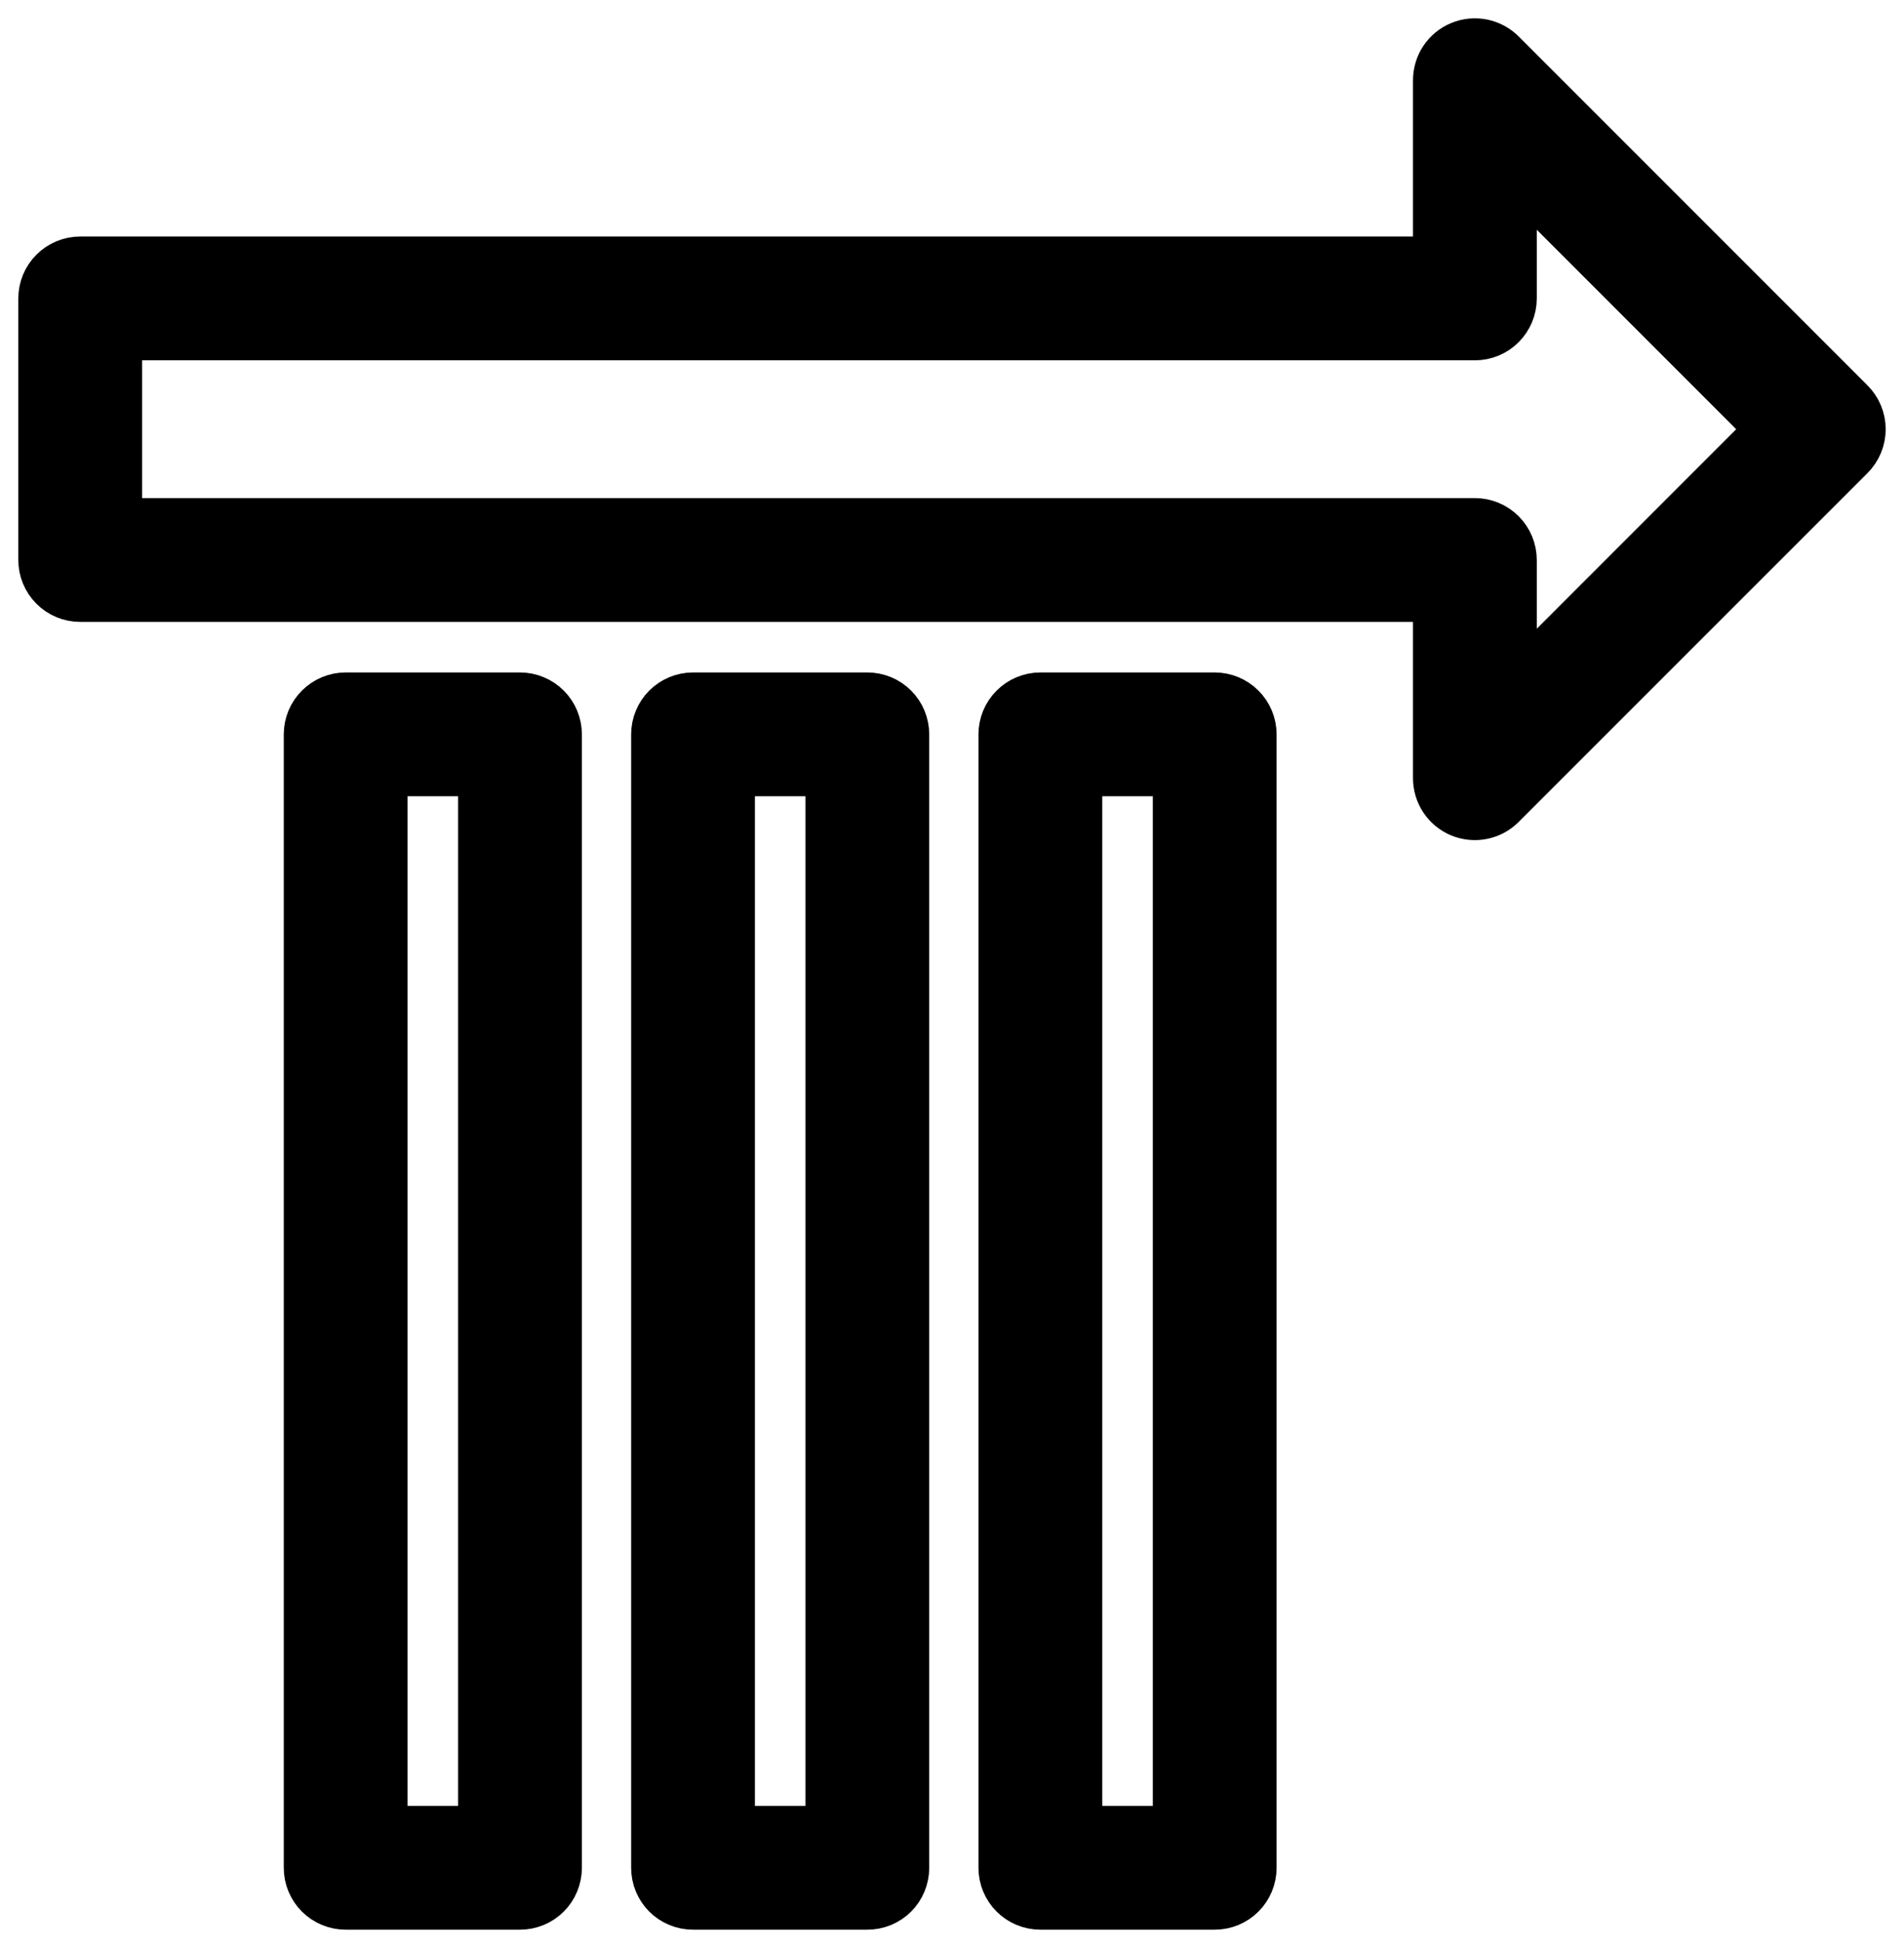
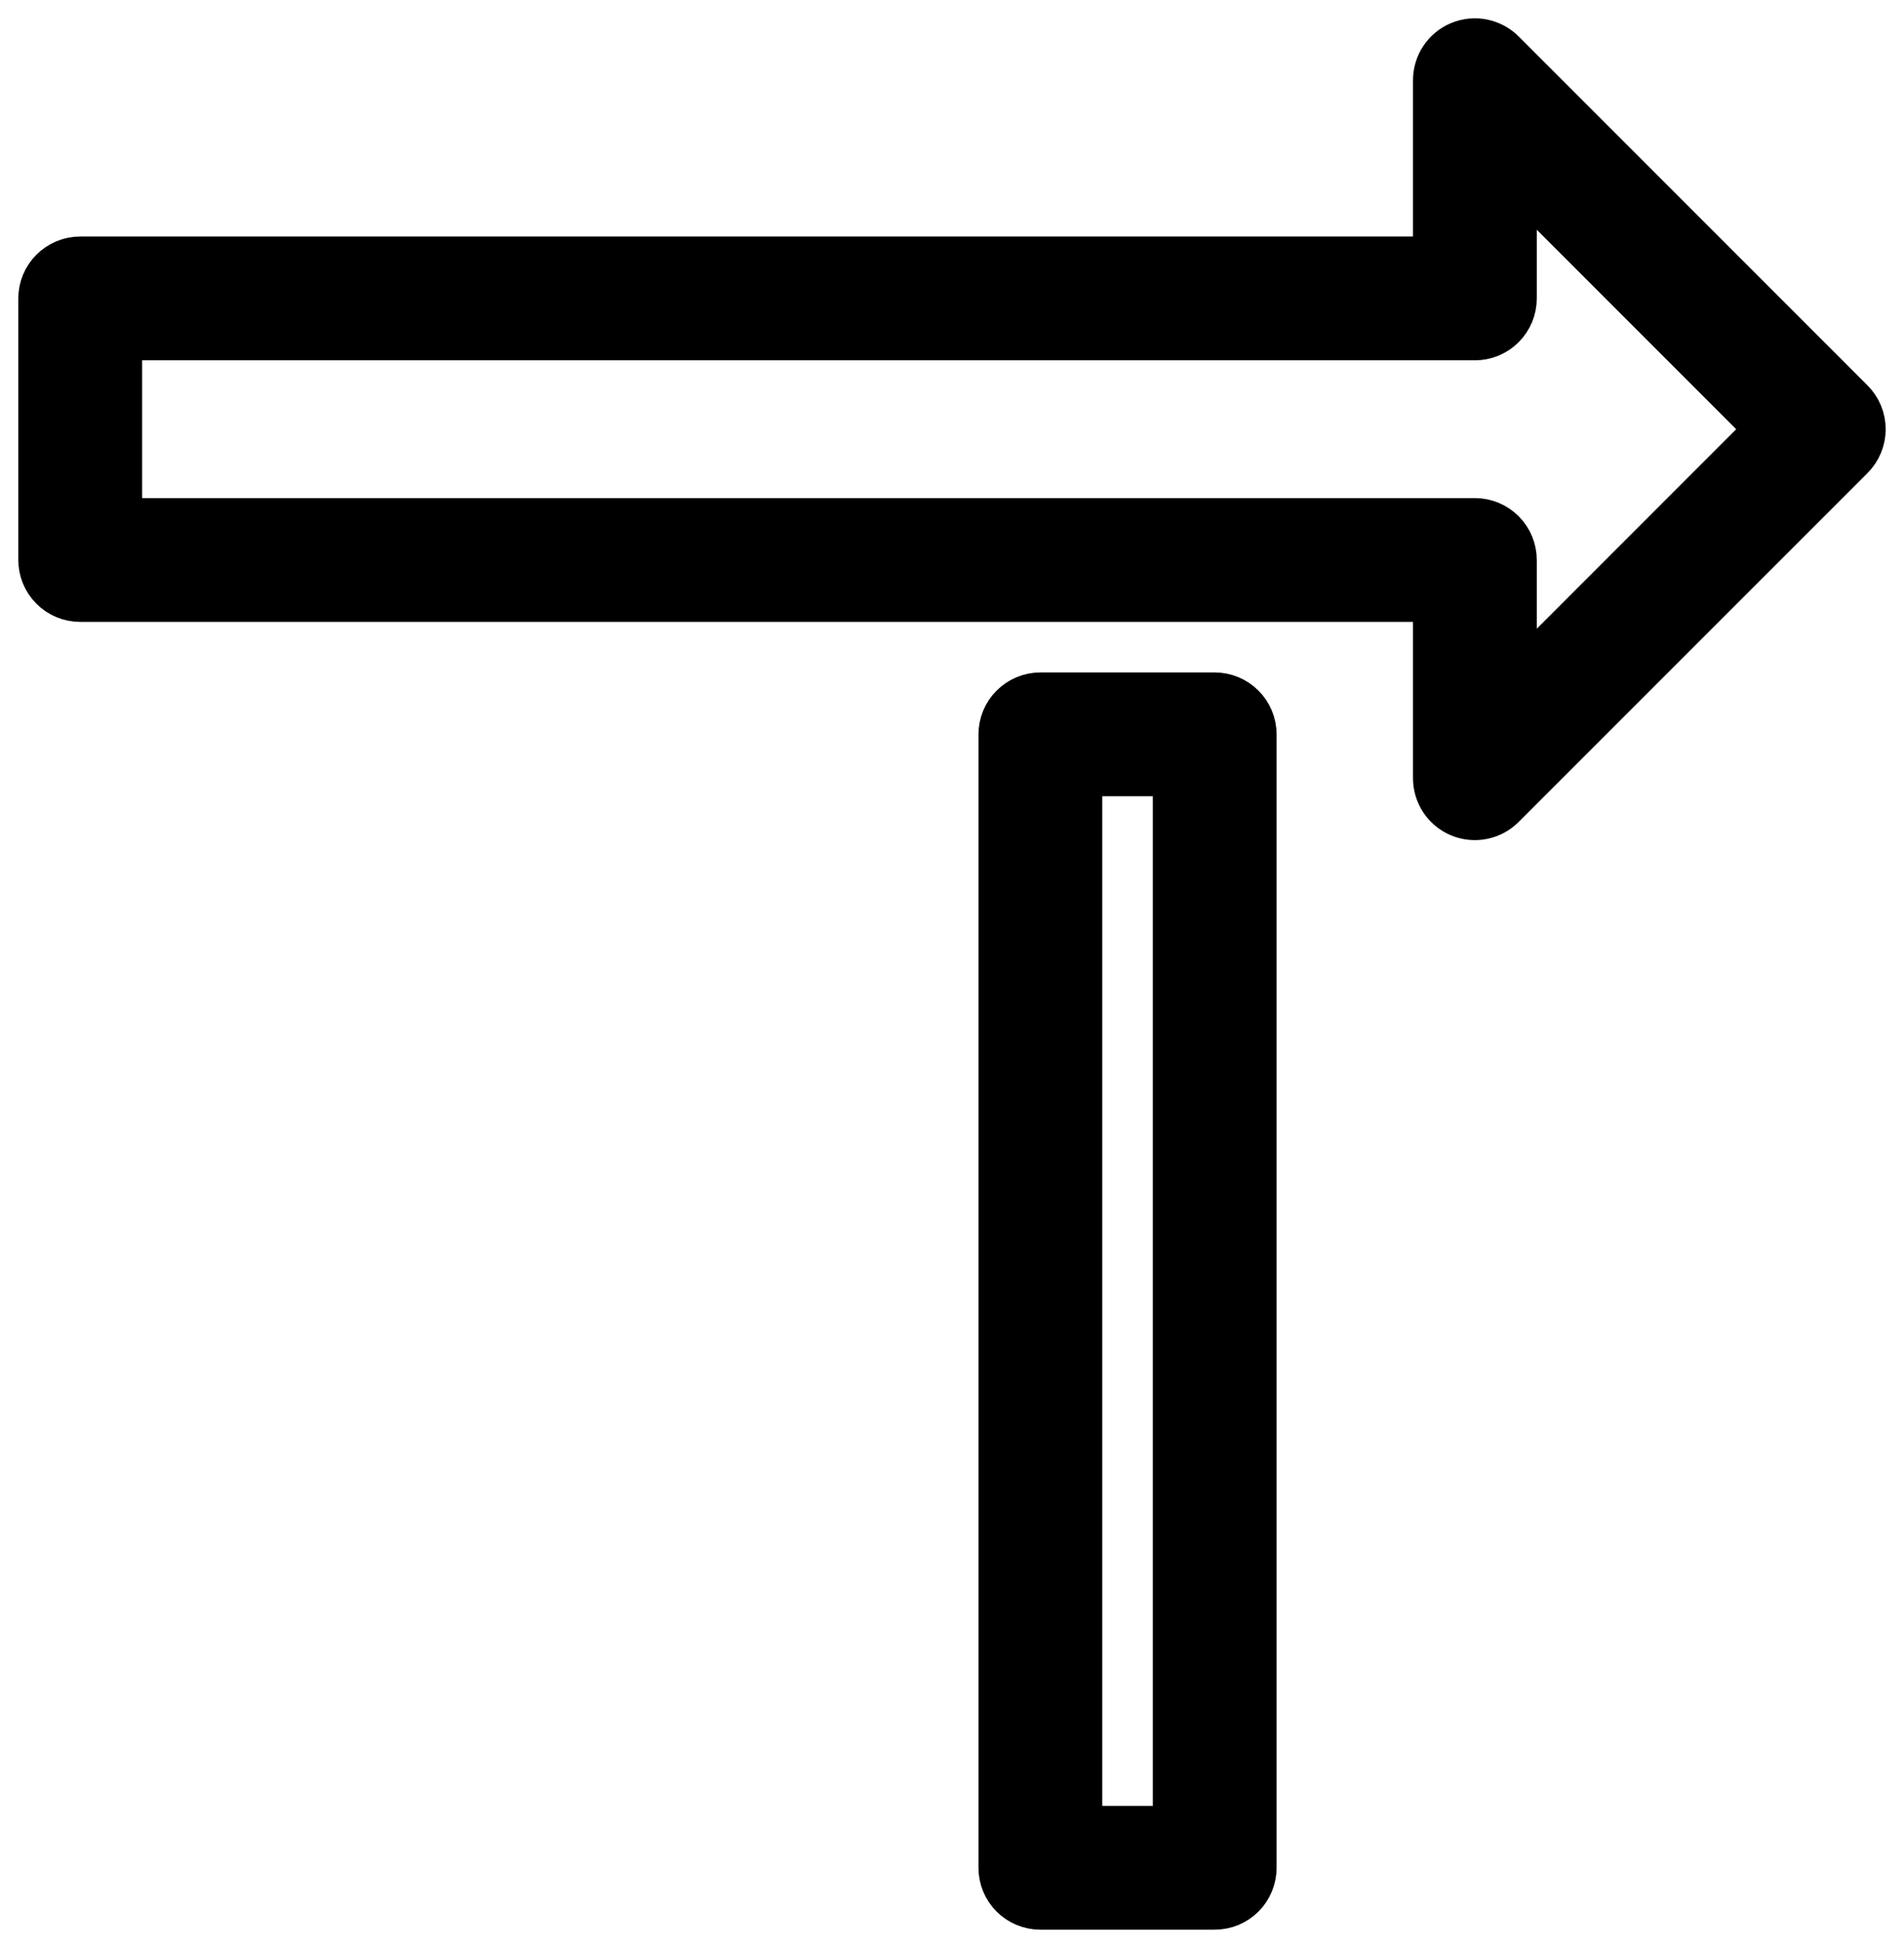
<svg xmlns="http://www.w3.org/2000/svg" width="52" height="53" viewBox="0 0 52 53" fill="none">
  <path d="M50.648 10.875L41.125 1.352C40.959 1.184 40.746 1.07 40.514 1.023C40.283 0.977 40.042 1 39.824 1.091C39.605 1.182 39.419 1.335 39.288 1.532C39.158 1.729 39.089 1.961 39.09 2.197V6.958H2.19C1.875 6.958 1.572 7.084 1.349 7.307C1.125 7.53 1 7.833 1 8.149V15.291C1 15.606 1.125 15.909 1.349 16.132C1.572 16.356 1.875 16.481 2.19 16.481H39.09V21.242C39.089 21.479 39.158 21.71 39.288 21.907C39.419 22.104 39.605 22.258 39.824 22.349C40.042 22.439 40.283 22.463 40.514 22.416C40.746 22.37 40.959 22.255 41.125 22.087L50.648 12.565C50.76 12.454 50.848 12.322 50.908 12.178C50.969 12.032 51 11.877 51 11.72C51 11.563 50.969 11.407 50.908 11.262C50.848 11.117 50.76 10.985 50.648 10.875ZM41.471 18.374V15.291C41.471 14.975 41.345 14.672 41.122 14.449C40.899 14.226 40.596 14.1 40.28 14.1H3.381V9.339H40.28C40.596 9.339 40.899 9.214 41.122 8.99C41.345 8.767 41.471 8.464 41.471 8.149V5.066L48.124 11.72L41.471 18.374Z" fill="black" stroke="black" />
  <path d="M33.175 18.861H28.413C28.098 18.861 27.795 18.987 27.572 19.21C27.348 19.433 27.223 19.736 27.223 20.052V51C27.223 51.316 27.348 51.618 27.572 51.842C27.795 52.065 28.098 52.19 28.413 52.19H33.175C33.49 52.19 33.793 52.065 34.016 51.842C34.239 51.618 34.365 51.316 34.365 51V20.052C34.365 19.736 34.239 19.433 34.016 19.21C33.793 18.987 33.49 18.861 33.175 18.861ZM31.984 49.81H29.604V21.242H31.984V49.81Z" fill="black" stroke="black" />
-   <path d="M23.688 18.861H18.927C18.611 18.861 18.308 18.987 18.085 19.21C17.862 19.433 17.737 19.736 17.737 20.052V51C17.737 51.316 17.862 51.618 18.085 51.842C18.308 52.065 18.611 52.19 18.927 52.19H23.688C24.004 52.19 24.307 52.065 24.53 51.842C24.753 51.618 24.878 51.316 24.878 51V20.052C24.878 19.736 24.753 19.433 24.53 19.21C24.307 18.987 24.004 18.861 23.688 18.861ZM22.498 49.81H20.117V21.242H22.498V49.81Z" fill="black" stroke="black" />
-   <path d="M14.202 18.861H9.44C9.125 18.861 8.822 18.987 8.599 19.21C8.375 19.433 8.25 19.736 8.25 20.052V51C8.25 51.316 8.375 51.618 8.599 51.842C8.822 52.065 9.125 52.19 9.44 52.19H14.202C14.517 52.19 14.82 52.065 15.043 51.842C15.267 51.618 15.392 51.316 15.392 51V20.052C15.392 19.736 15.267 19.433 15.043 19.21C14.82 18.987 14.517 18.861 14.202 18.861ZM13.011 49.81H10.631V21.242H13.011V49.81Z" fill="black" stroke="black" />
</svg>